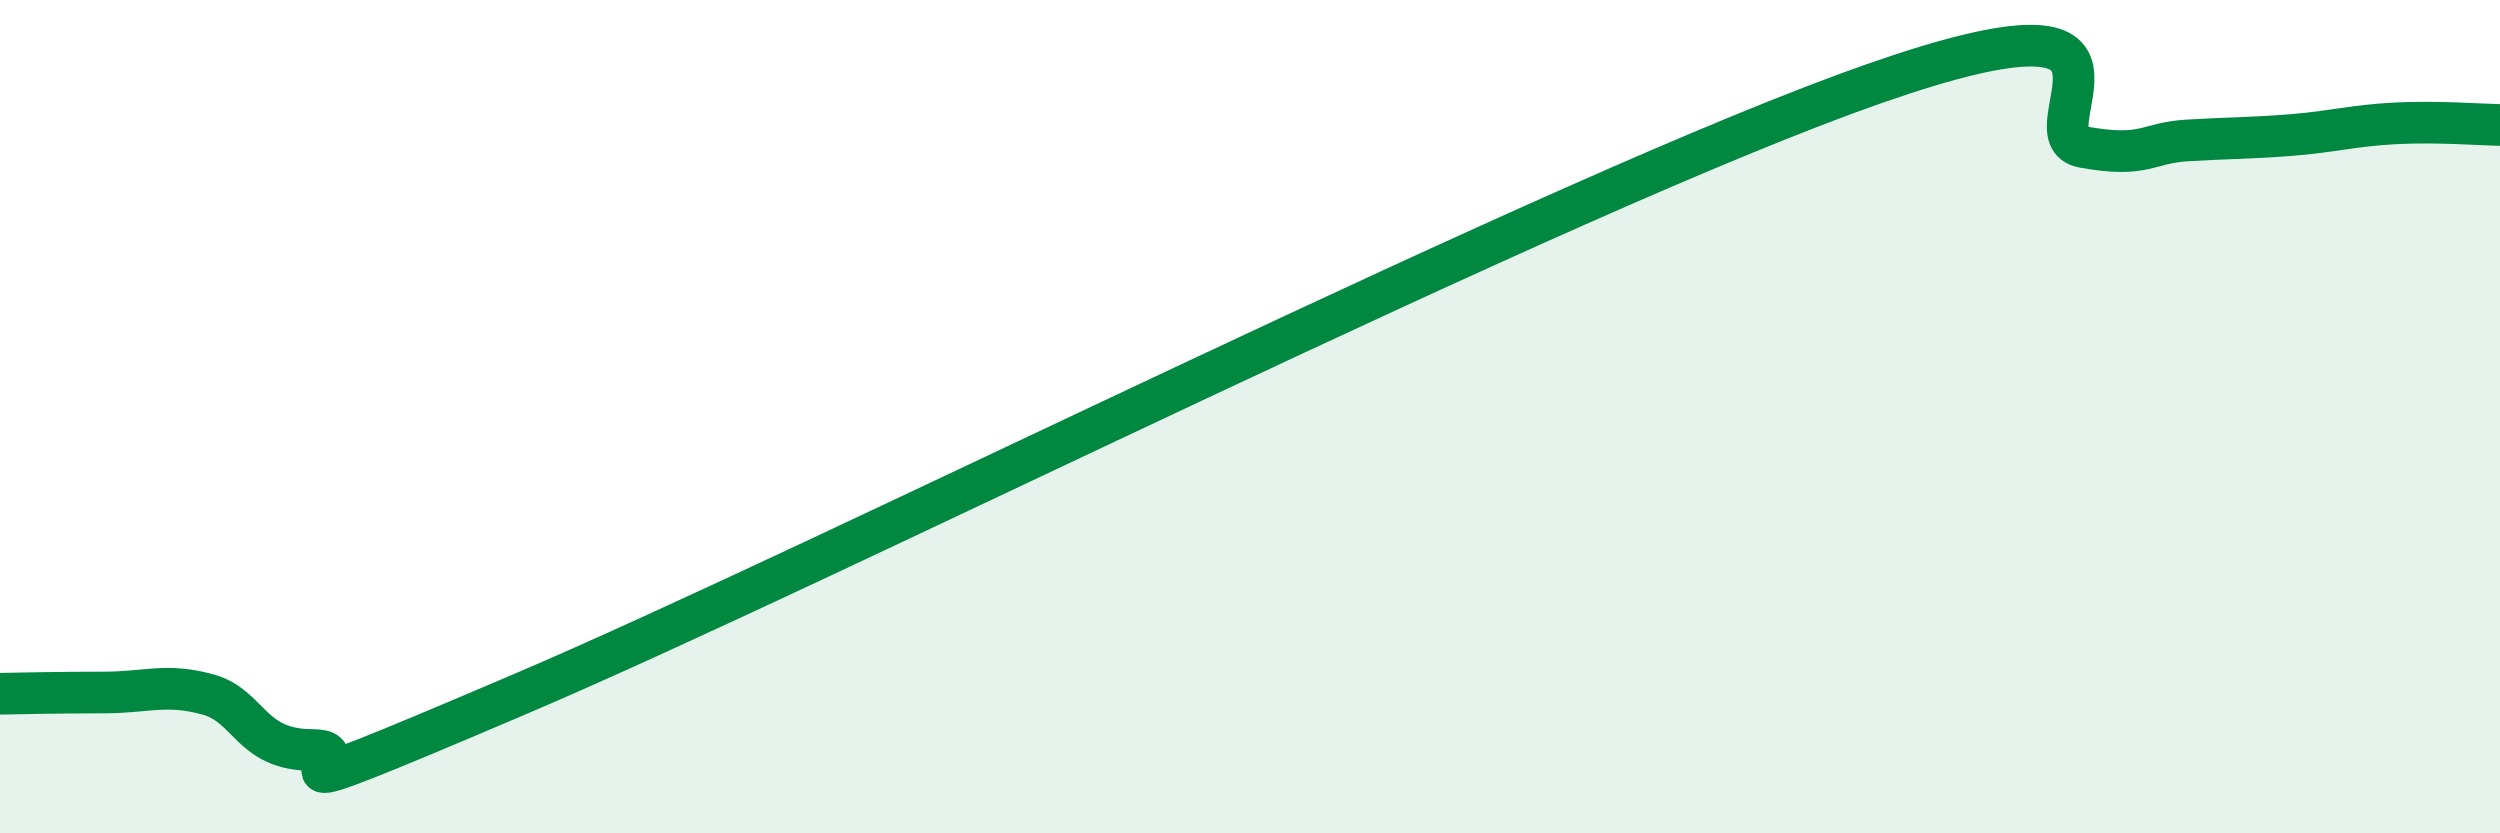
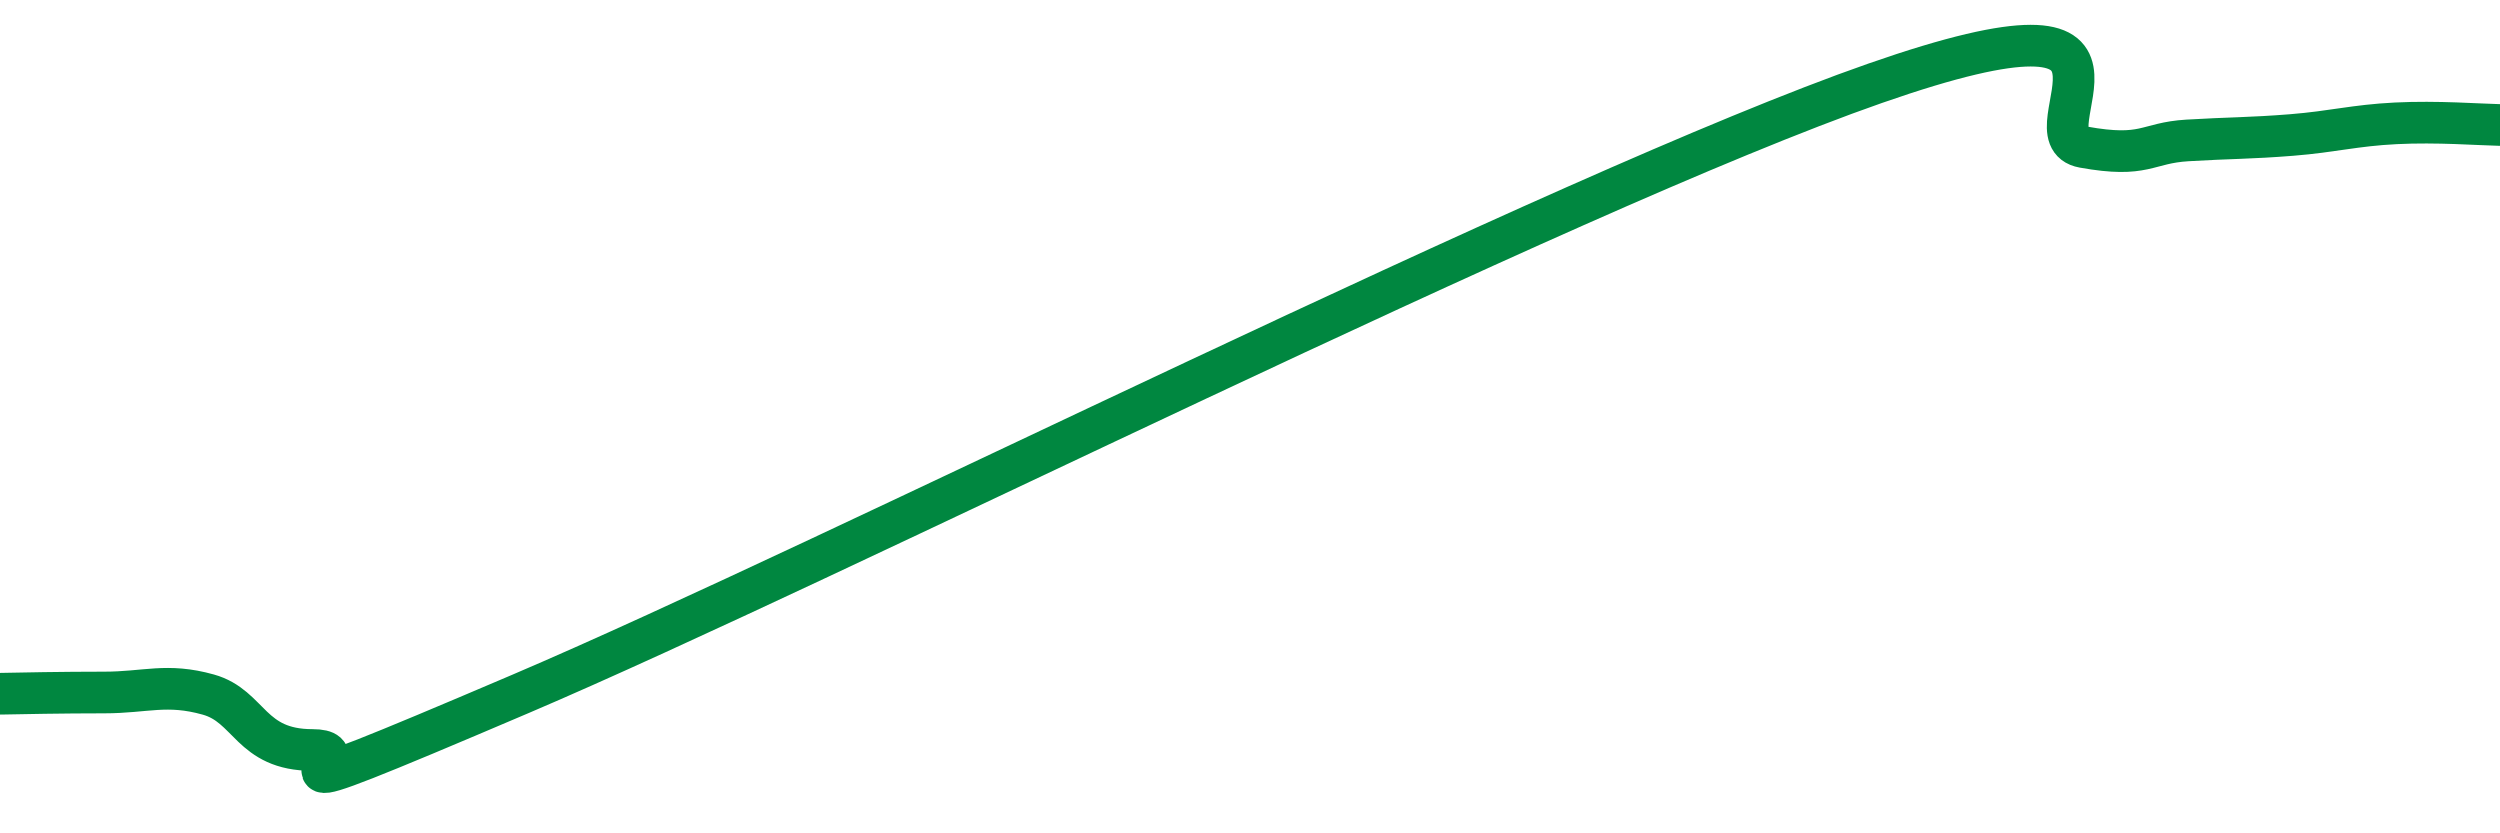
<svg xmlns="http://www.w3.org/2000/svg" width="60" height="20" viewBox="0 0 60 20">
-   <path d="M 0,16.65 C 0.5,16.64 1.5,16.62 2.5,16.62 C 3.5,16.62 4,16.39 5,16.67 C 6,16.95 6,18 7.5,18 C 9,18 5,19.85 12.5,16.65 C 20,13.45 37.5,4.62 45,2 C 52.5,-0.62 48.5,3.26 50,3.53 C 51.5,3.8 51.5,3.43 52.5,3.37 C 53.5,3.31 54,3.32 55,3.24 C 56,3.16 56.5,3.01 57.5,2.96 C 58.5,2.91 59.5,2.99 60,3L60 20L0 20Z" fill="#008740" opacity="0.1" stroke-linecap="round" stroke-linejoin="round" />
  <path d="M 0,16.65 C 0.5,16.64 1.5,16.62 2.5,16.62 C 3.5,16.62 4,16.39 5,16.67 C 6,16.95 6,18 7.5,18 C 9,18 5,19.85 12.5,16.65 C 20,13.45 37.5,4.62 45,2 C 52.5,-0.62 48.5,3.26 50,3.53 C 51.5,3.8 51.5,3.43 52.5,3.37 C 53.5,3.31 54,3.32 55,3.24 C 56,3.16 56.5,3.01 57.5,2.96 C 58.5,2.91 59.5,2.99 60,3" stroke="#008740" stroke-width="1" fill="none" stroke-linecap="round" stroke-linejoin="round" />
</svg>